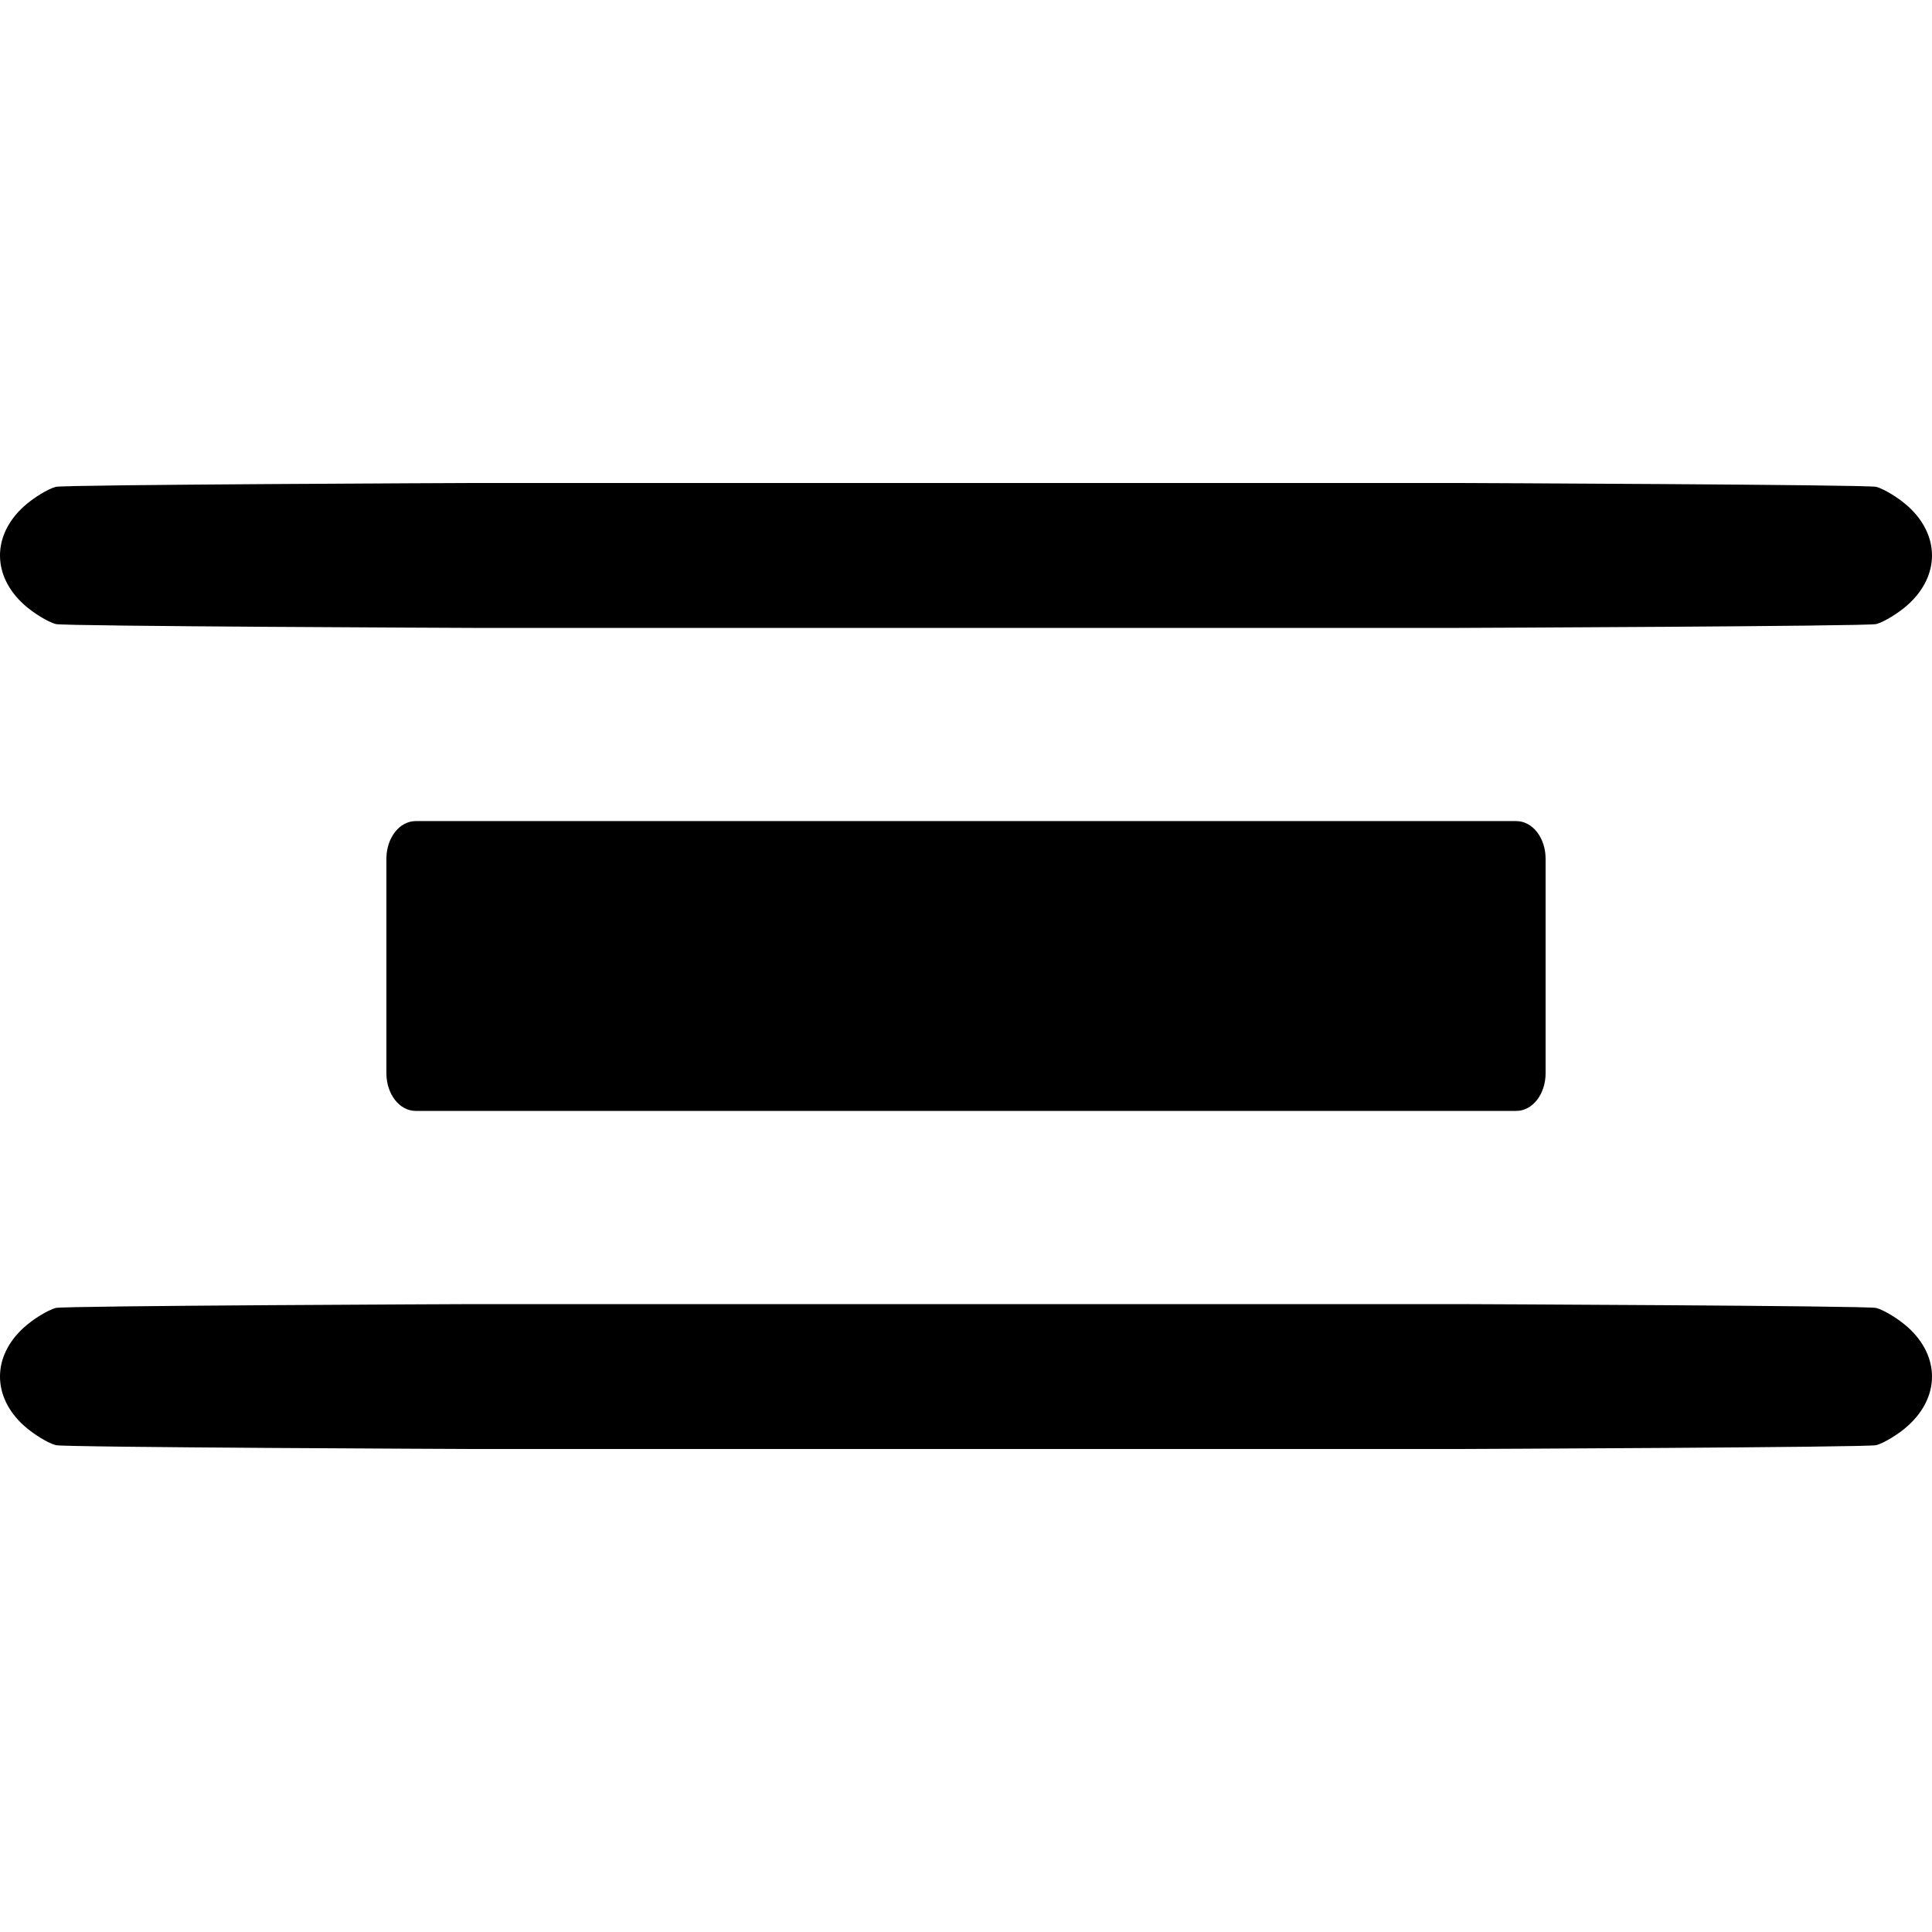
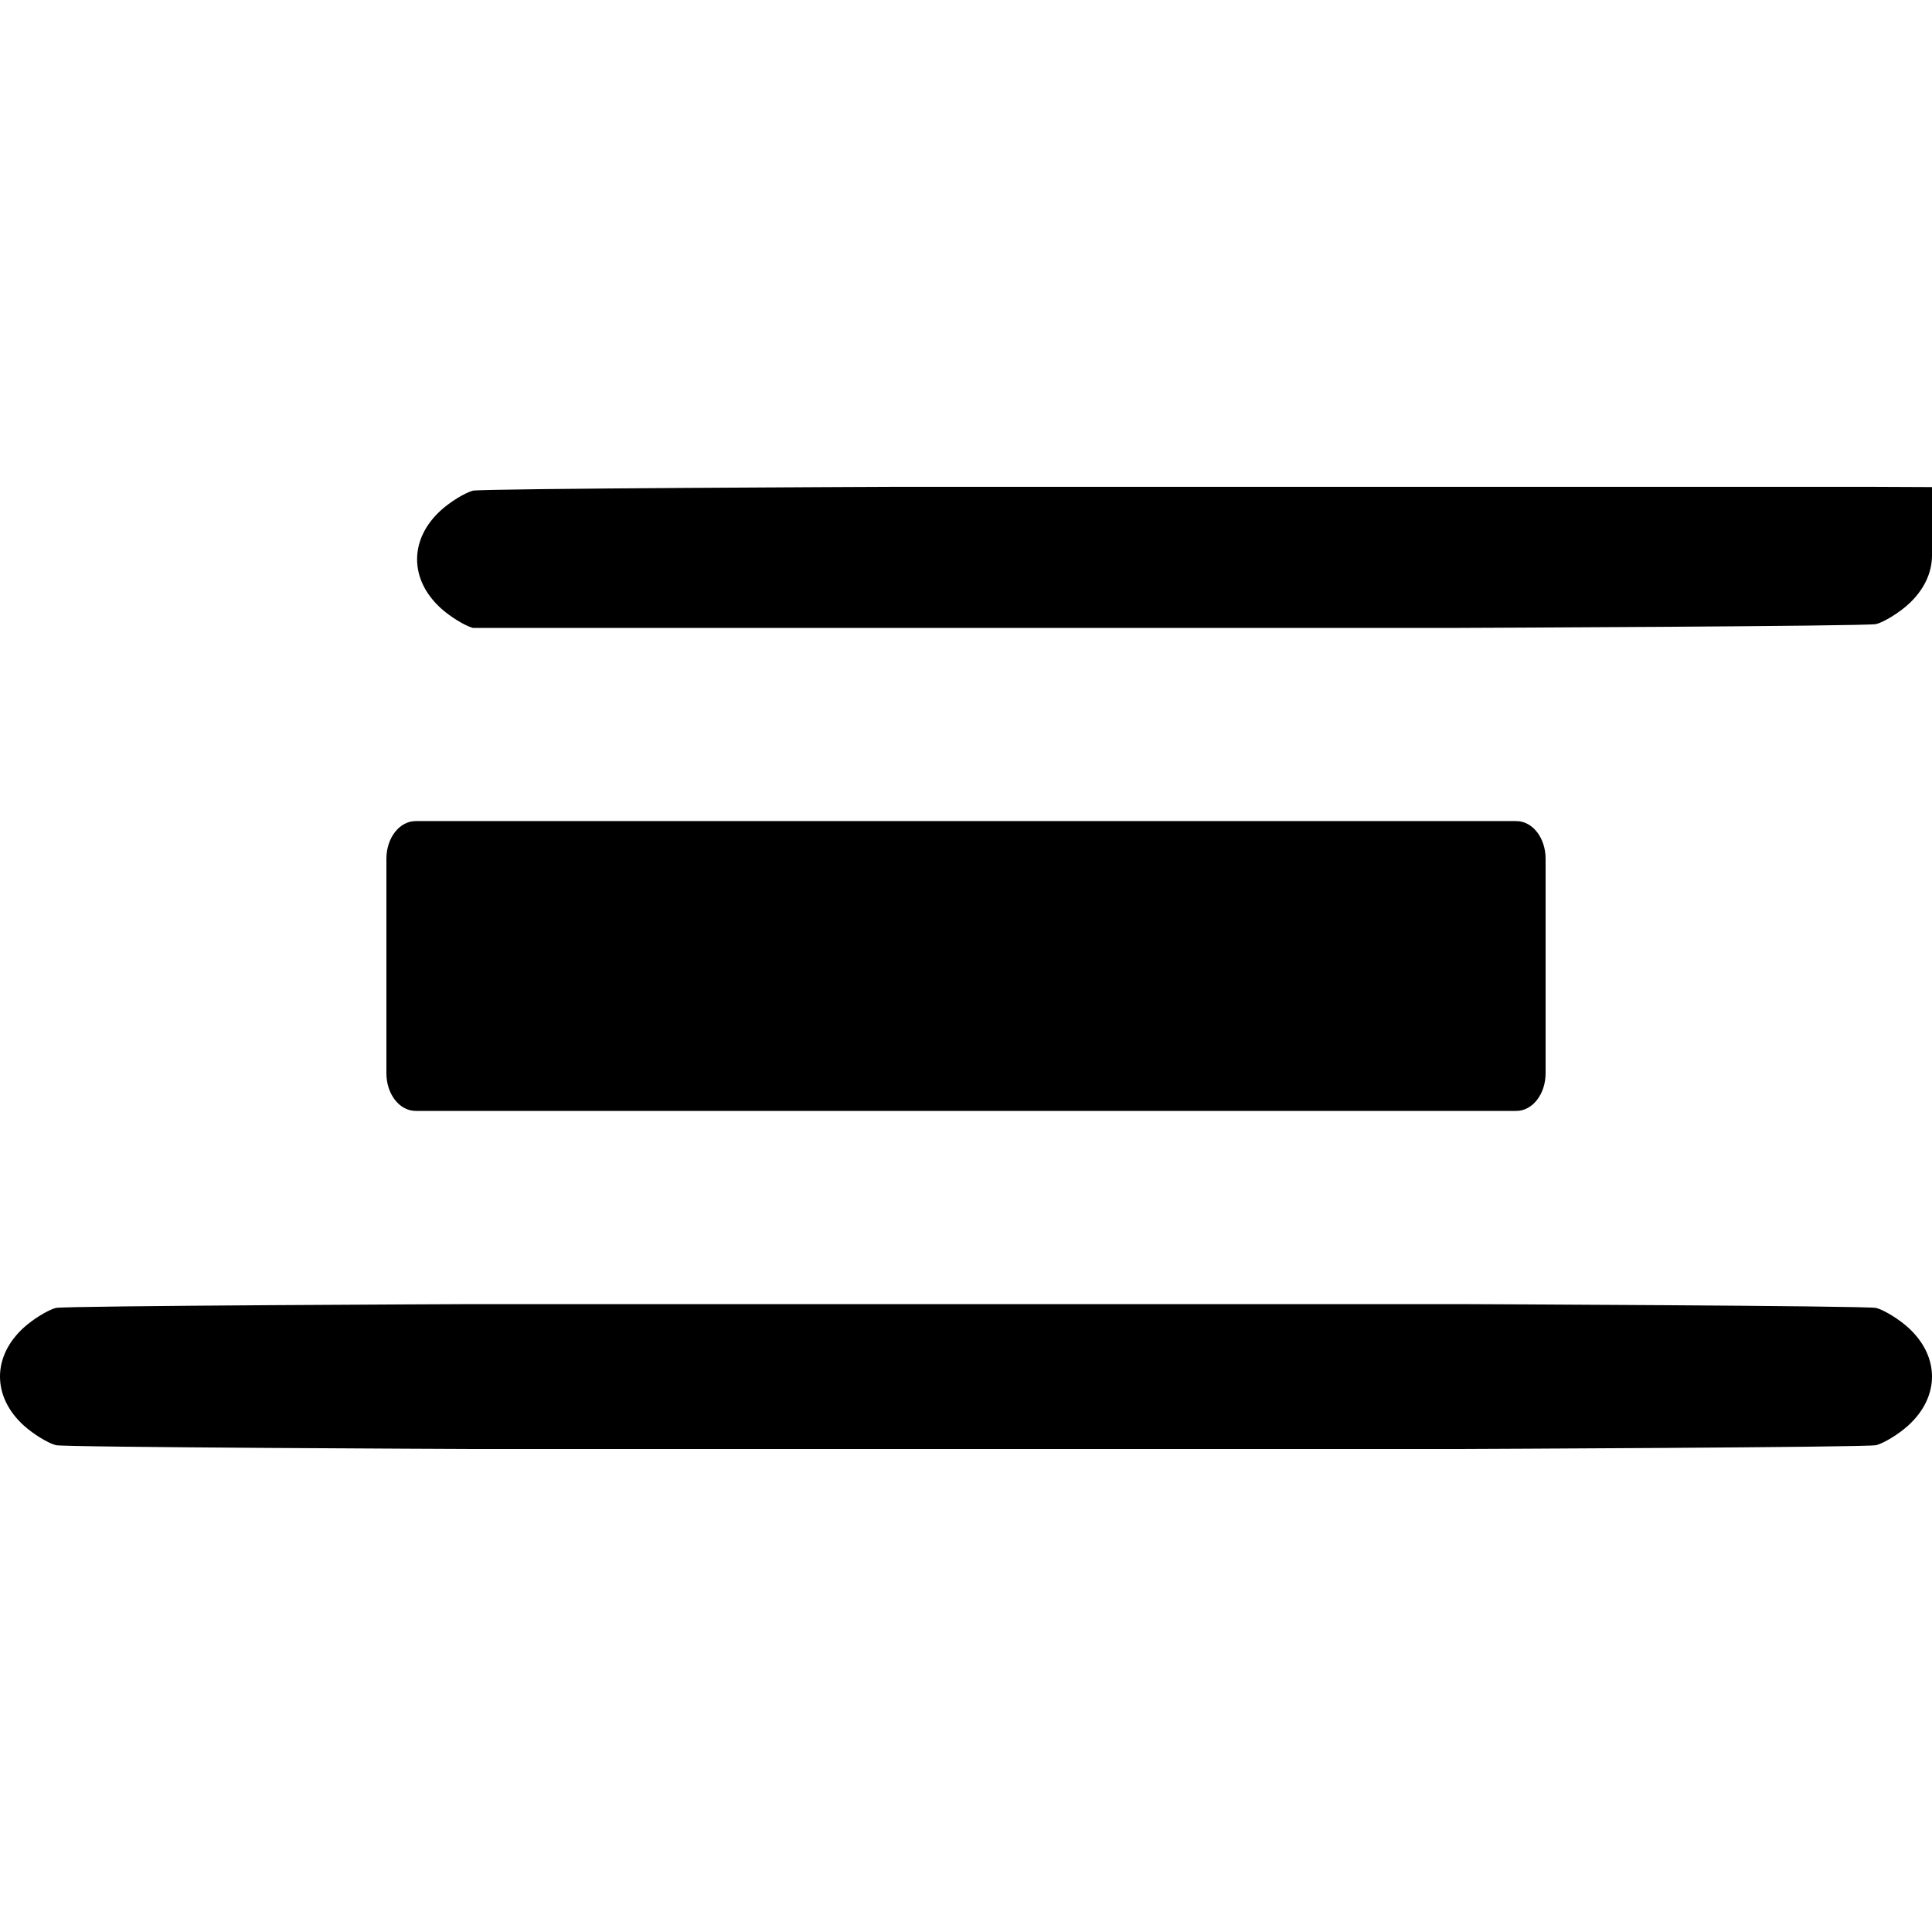
<svg xmlns="http://www.w3.org/2000/svg" viewBox="0 0 500 500" width="500" height="500">
-   <path d="M500 143.75c0 4.488-2.066 8.975-6.2 12.712-2.431 2.194-6.131 4.467-8.228 5.045-2.094.578-107.944.993-107.944.993H122.373s-105.848-.415-107.942-.993c-2.095-.579-5.797-2.85-8.229-5.043-8.27-7.474-8.27-17.951 0-25.426 2.43-2.194 6.133-4.465 8.229-5.042 2.095-.581 107.943-.996 107.943-.996h255.257s105.847.416 107.94.997c2.095.578 5.798 2.847 8.229 5.042 4.134 3.736 6.2 8.223 6.2 12.711zm0 212.5c0 4.487-2.066 8.975-6.2 12.713-2.431 2.193-6.131 4.465-8.228 5.043-2.094.582-107.944.994-107.944.994H122.373s-105.848-.416-107.942-.994c-2.095-.578-5.797-2.85-8.229-5.043-8.27-7.475-8.27-17.95 0-25.425 2.43-2.197 6.133-4.466 8.229-5.044 2.095-.578 107.943-.994 107.943-.994h255.257s105.847.416 107.94.997c2.095.575 5.798 2.847 8.229 5.04 4.134 3.738 6.2 8.226 6.2 12.713zM392.425 212.5c4.197 0 7.575 4.347 7.575 9.746v55.509c0 5.4-3.378 9.745-7.575 9.745H107.576c-4.197 0-7.576-4.346-7.576-9.745v-55.51c0-5.398 3.38-9.745 7.576-9.745z" clip-rule="evenodd" fill-rule="evenodd" />
+   <path d="M500 143.75c0 4.488-2.066 8.975-6.2 12.712-2.431 2.194-6.131 4.467-8.228 5.045-2.094.578-107.944.993-107.944.993H122.373c-2.095-.579-5.797-2.85-8.229-5.043-8.27-7.474-8.27-17.951 0-25.426 2.43-2.194 6.133-4.465 8.229-5.042 2.095-.581 107.943-.996 107.943-.996h255.257s105.847.416 107.94.997c2.095.578 5.798 2.847 8.229 5.042 4.134 3.736 6.2 8.223 6.2 12.711zm0 212.5c0 4.487-2.066 8.975-6.2 12.713-2.431 2.193-6.131 4.465-8.228 5.043-2.094.582-107.944.994-107.944.994H122.373s-105.848-.416-107.942-.994c-2.095-.578-5.797-2.85-8.229-5.043-8.27-7.475-8.27-17.95 0-25.425 2.43-2.197 6.133-4.466 8.229-5.044 2.095-.578 107.943-.994 107.943-.994h255.257s105.847.416 107.94.997c2.095.575 5.798 2.847 8.229 5.04 4.134 3.738 6.2 8.226 6.2 12.713zM392.425 212.5c4.197 0 7.575 4.347 7.575 9.746v55.509c0 5.4-3.378 9.745-7.575 9.745H107.576c-4.197 0-7.576-4.346-7.576-9.745v-55.51c0-5.398 3.38-9.745 7.576-9.745z" clip-rule="evenodd" fill-rule="evenodd" />
</svg>